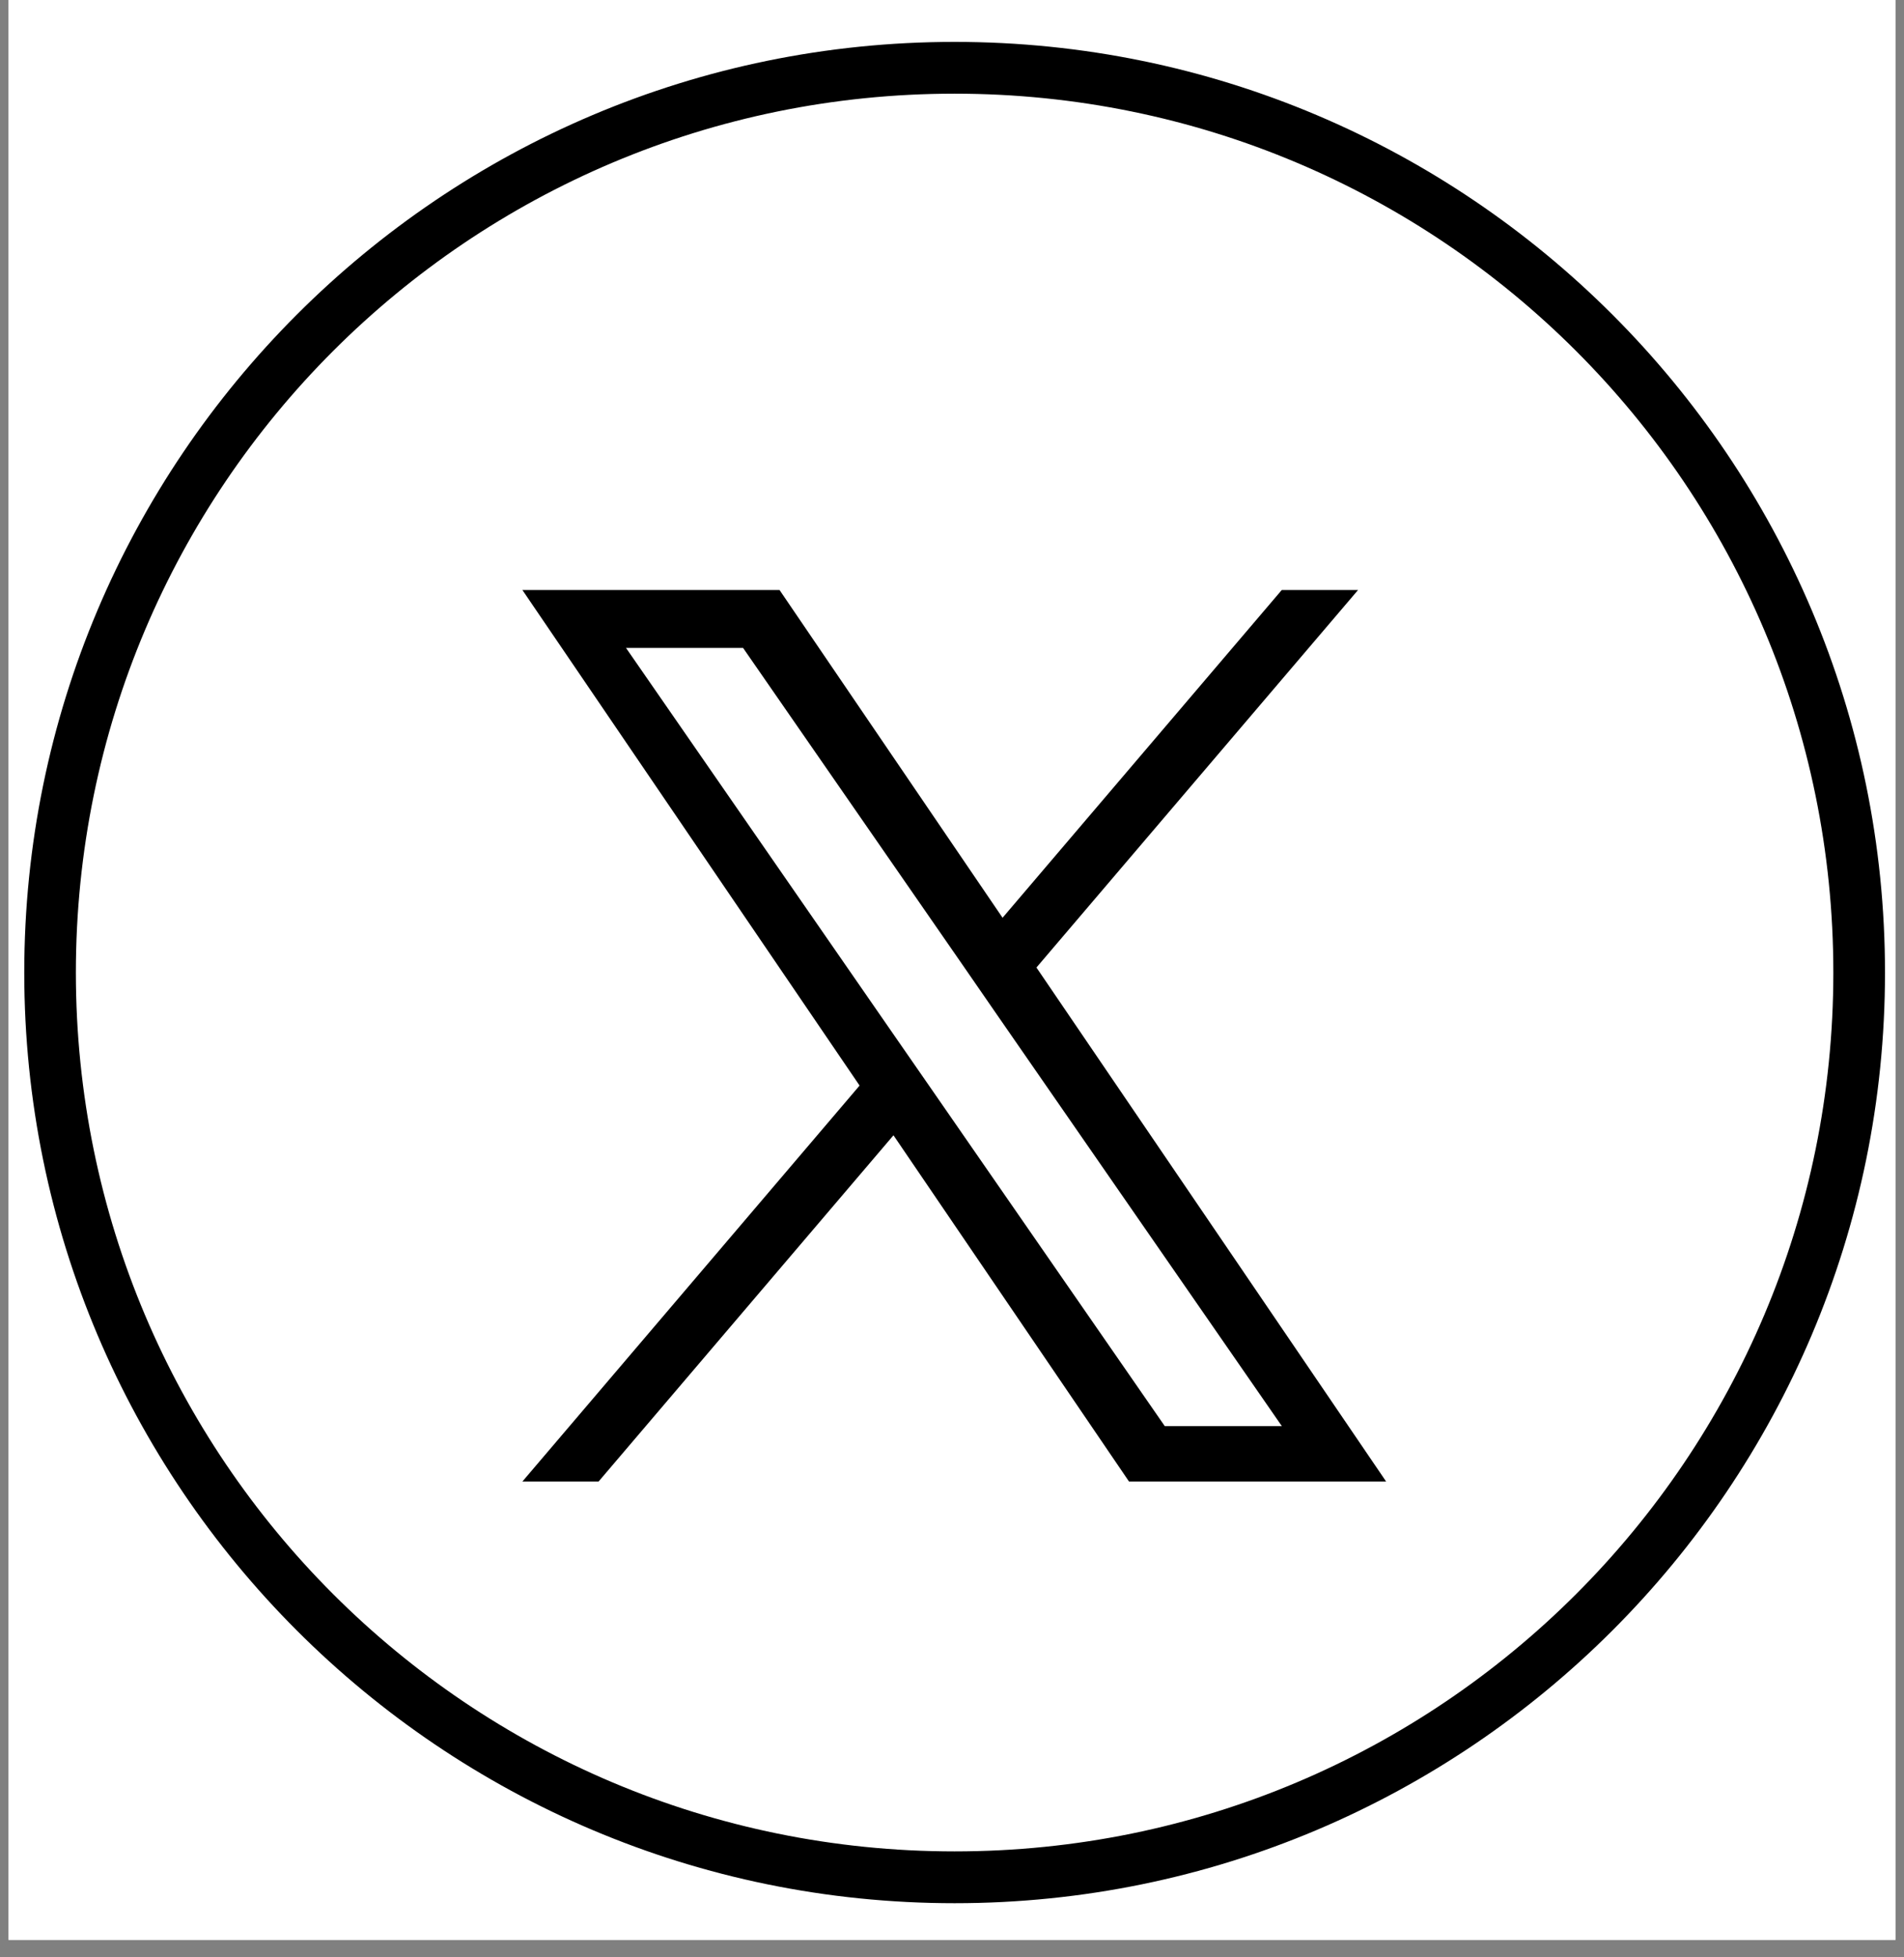
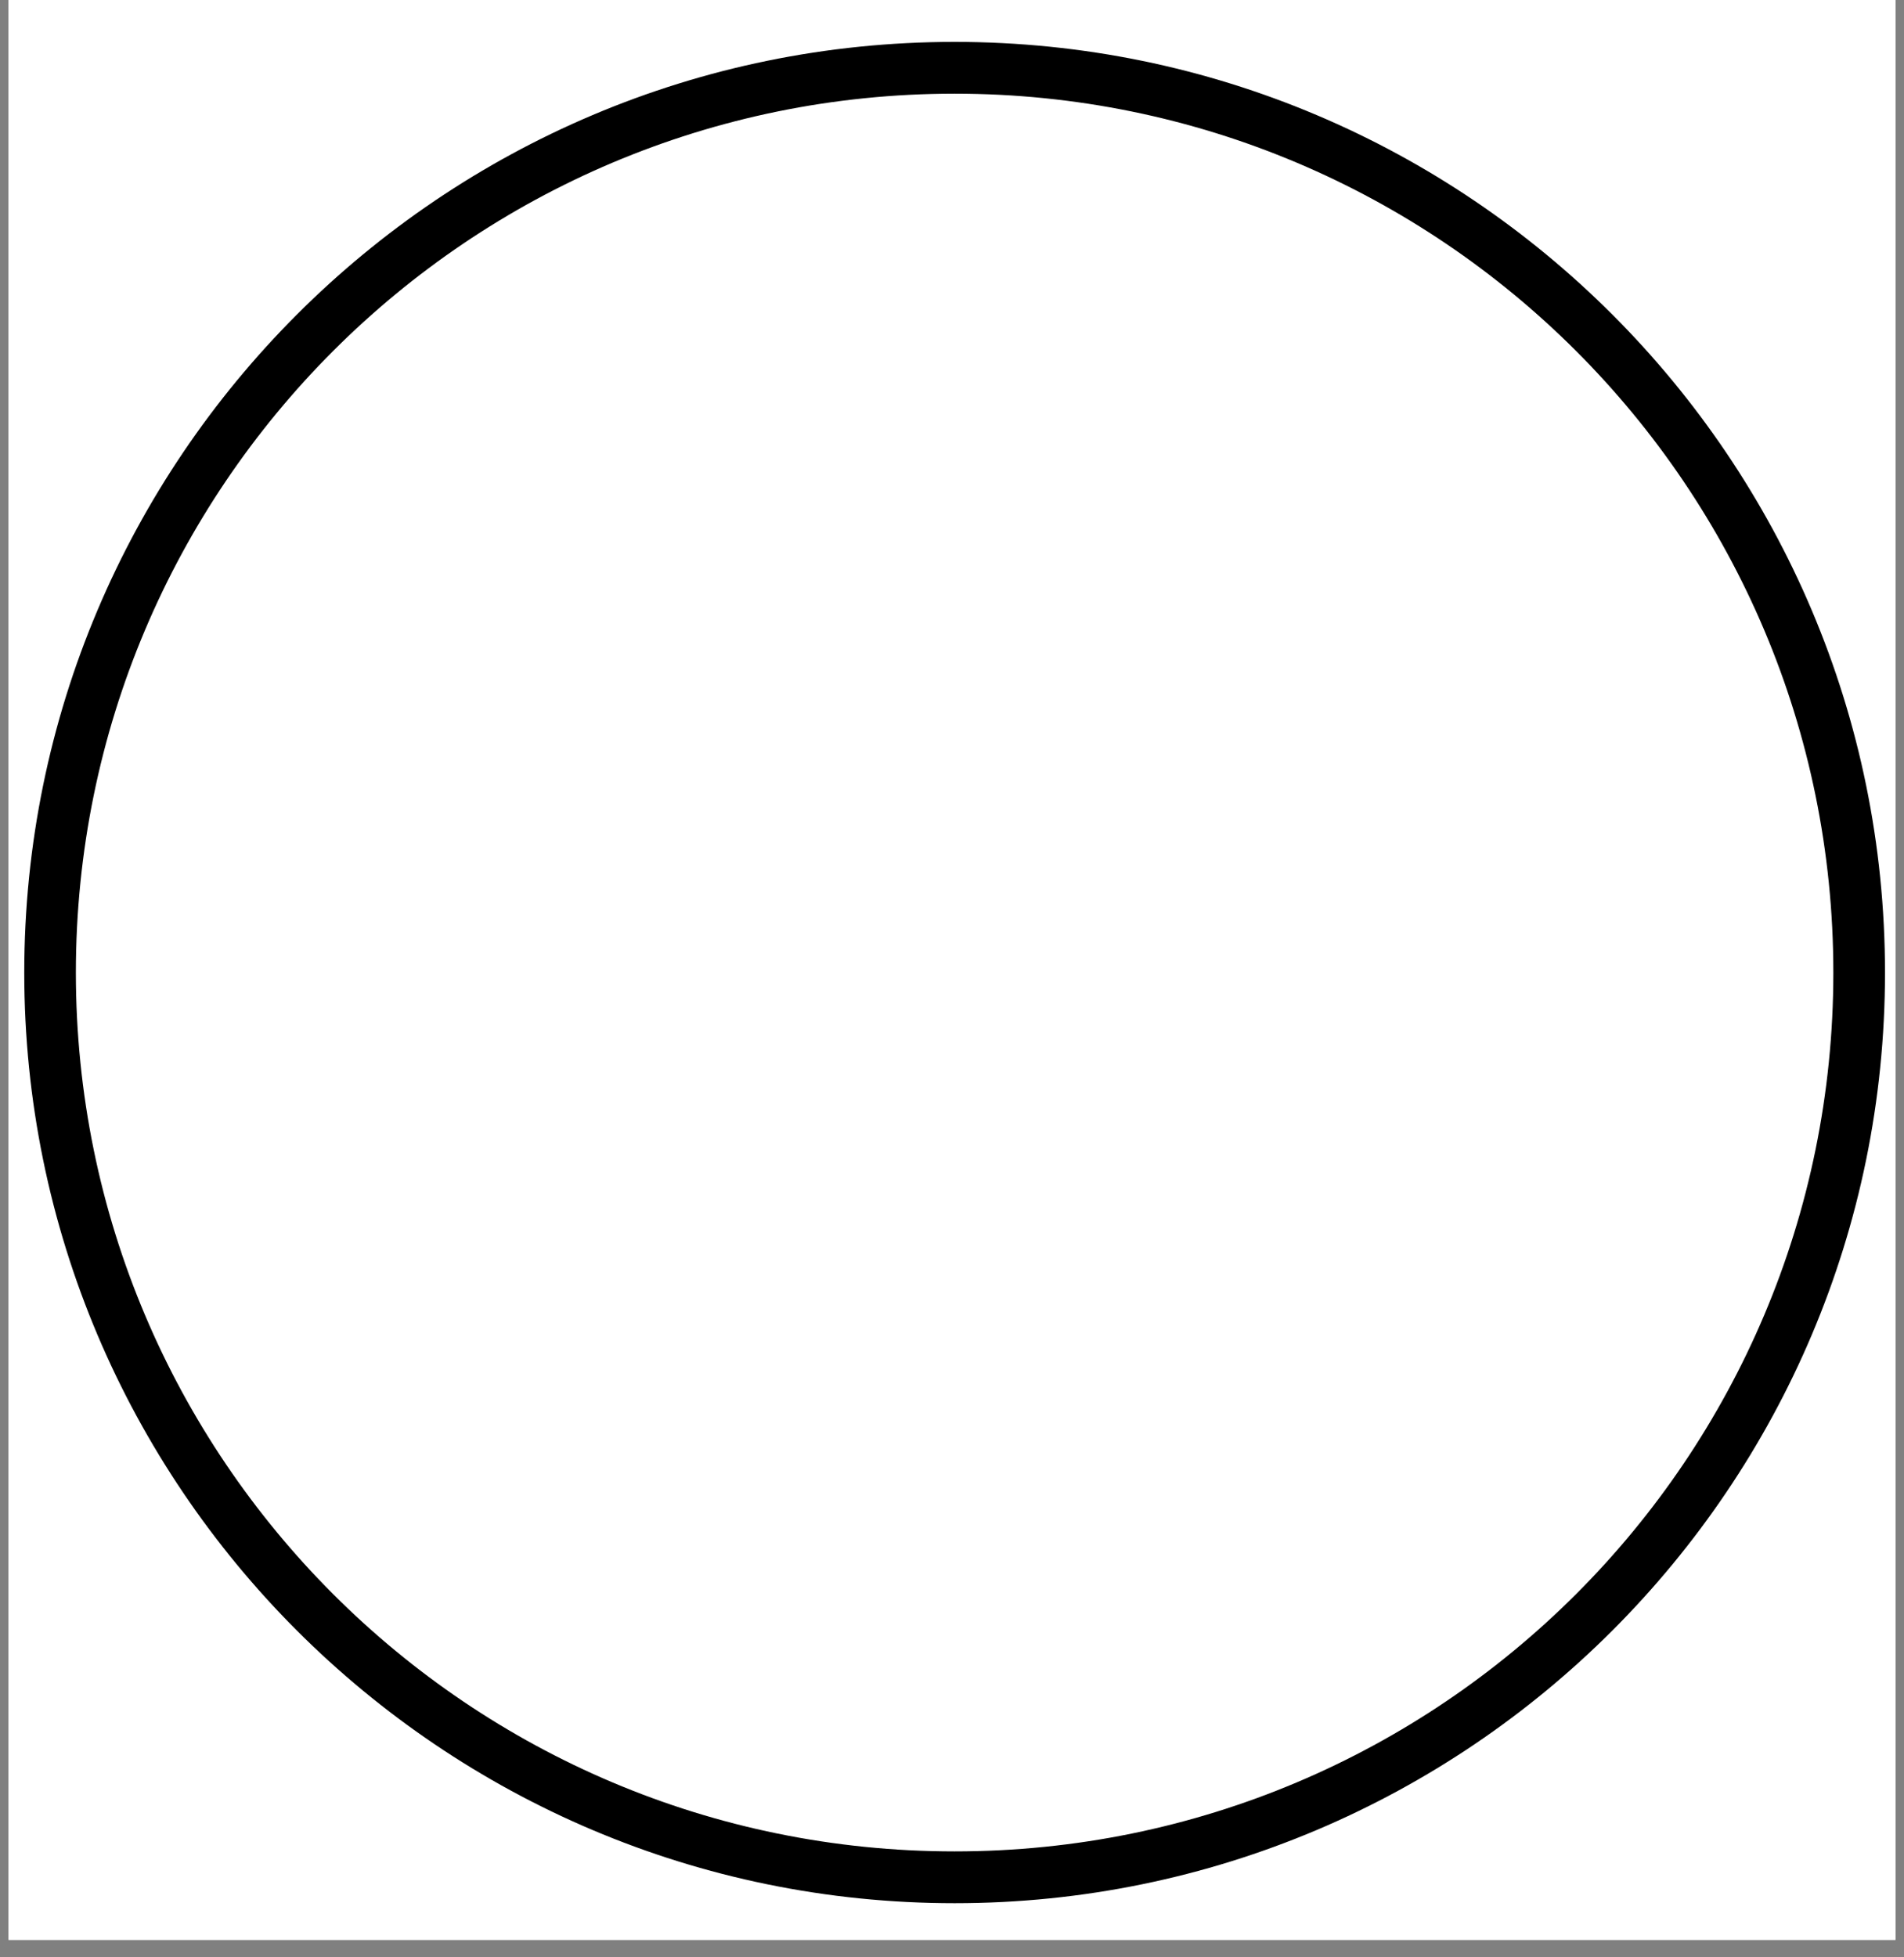
<svg xmlns="http://www.w3.org/2000/svg" width="72" zoomAndPan="magnify" viewBox="0 0 54 55.5" height="74" preserveAspectRatio="xMidYMid meet" version="1.0">
  <rect x="0" y="0" width="54" height="55.5" fill="#808080" stroke="none" />
  <defs>
    <clipPath id="9ba719fd3a">
      <path d="M 0.242 0 L 53.758 0 L 53.758 55.004 L 0.242 55.004 Z M 0.242 0 " clip-rule="nonzero" />
    </clipPath>
    <clipPath id="50c8a785b2">
-       <path d="M 14.797 16.73 L 39.328 16.73 L 39.328 42 L 14.797 42 Z M 14.797 16.73 " clip-rule="nonzero" />
-     </clipPath>
+       </clipPath>
    <clipPath id="a05a867531">
      <path d="M 0.688 1.188 L 53.461 1.188 L 53.461 53.965 L 0.688 53.965 Z M 0.688 1.188 " clip-rule="nonzero" />
    </clipPath>
  </defs>
  <g clip-path="url(#9ba719fd3a)">
    <path fill="#ffffff" d="M 0.242 0 L 53.758 0 L 53.758 55.004 L 0.242 55.004 Z M 0.242 0 " fill-opacity="1" fill-rule="nonzero" />
    <path fill="#ffffff" d="M 0.242 0 L 53.758 0 L 53.758 55.004 L 0.242 55.004 Z M 0.242 0 " fill-opacity="1" fill-rule="nonzero" />
  </g>
  <g clip-path="url(#50c8a785b2)">
    <path fill="#000000" d="M 29.395 27.434 L 38.516 16.73 L 36.352 16.73 L 28.434 26.023 L 22.109 16.73 L 14.816 16.73 L 24.379 30.781 L 14.816 42.008 L 16.977 42.008 L 25.34 32.191 L 32.02 42.008 L 39.312 42.008 Z M 26.434 30.906 L 25.465 29.508 L 17.754 18.371 L 21.074 18.371 L 27.297 27.355 L 28.266 28.758 L 36.355 40.438 L 33.035 40.438 Z M 26.434 30.906 " fill-opacity="1" fill-rule="nonzero" />
  </g>
  <g clip-path="url(#a05a867531)">
    <path fill="#000000" d="M 27.074 1.188 C 12.508 1.188 0.688 13.012 0.688 27.578 C 0.688 42.141 12.508 53.965 27.074 53.965 C 41.641 53.965 53.461 42.141 53.461 27.578 C 53.461 13.012 41.641 1.188 27.074 1.188 Z M 27.074 2.656 C 40.848 2.656 51.996 13.805 51.996 27.578 C 51.996 41.348 40.848 52.496 27.074 52.496 C 13.301 52.496 2.152 41.348 2.152 27.578 C 2.152 13.805 13.301 2.656 27.074 2.656 Z M 27.074 2.656 " fill-opacity="1" fill-rule="nonzero" />
  </g>
</svg>